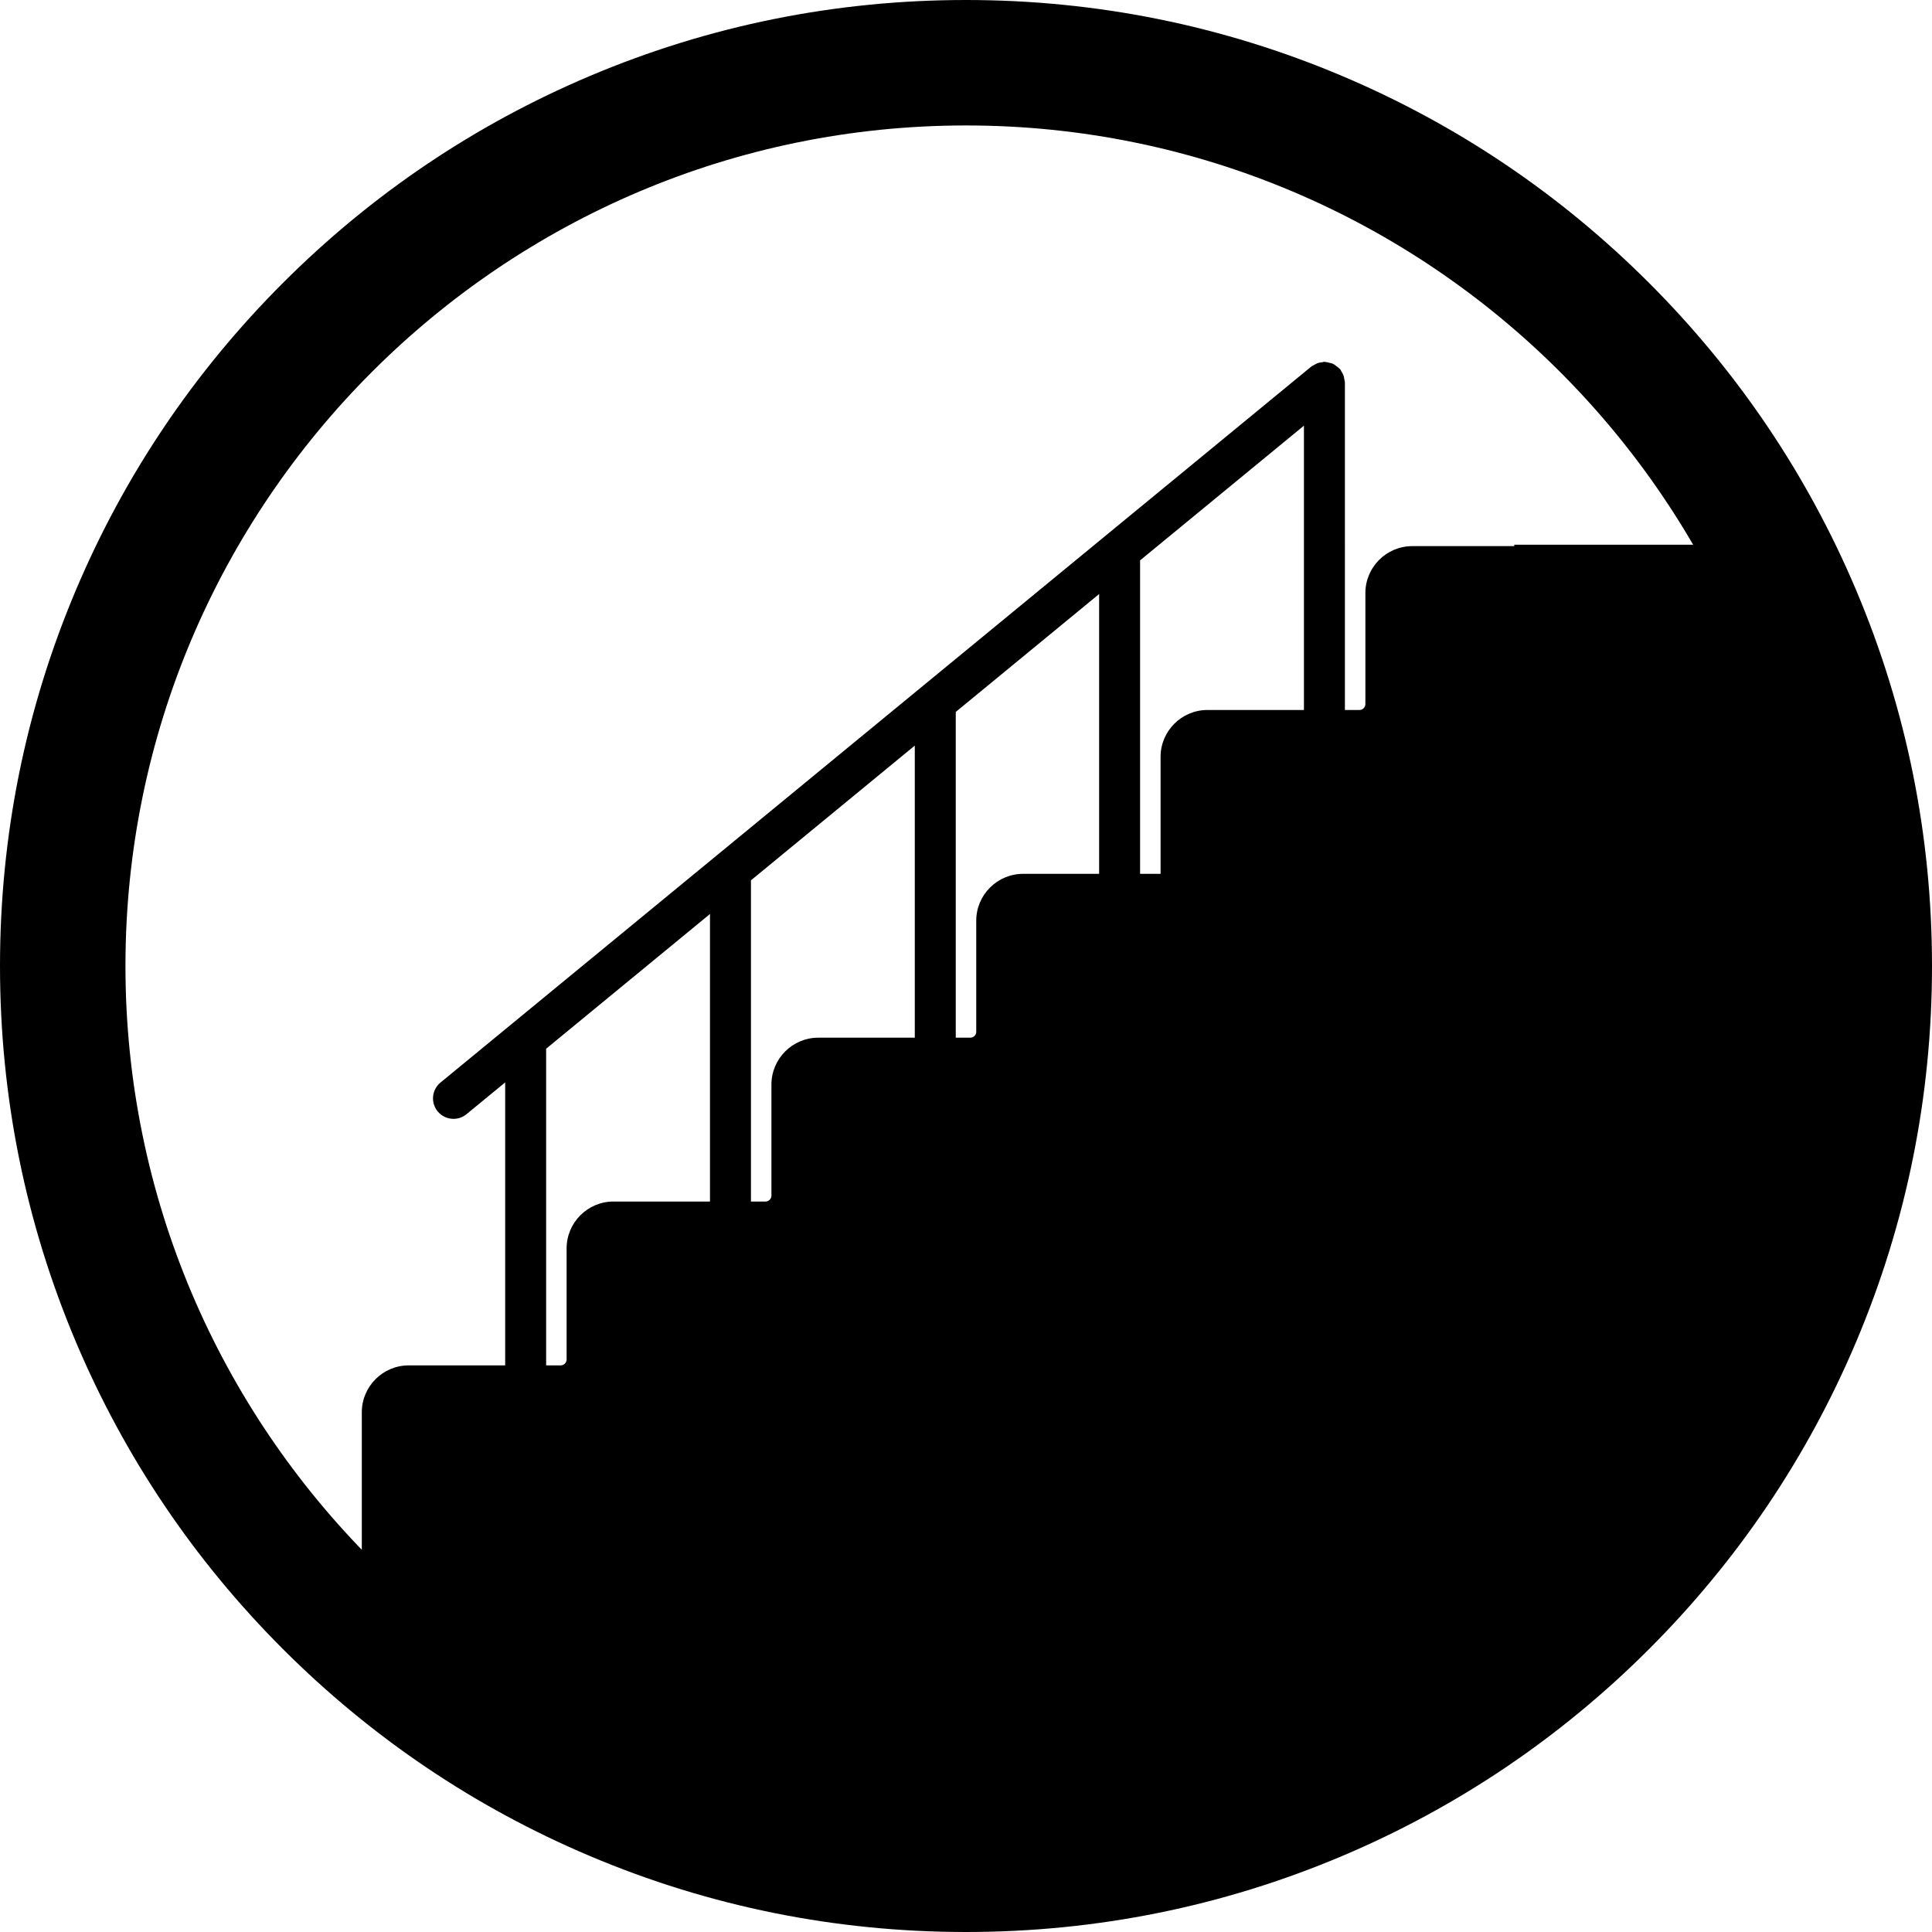
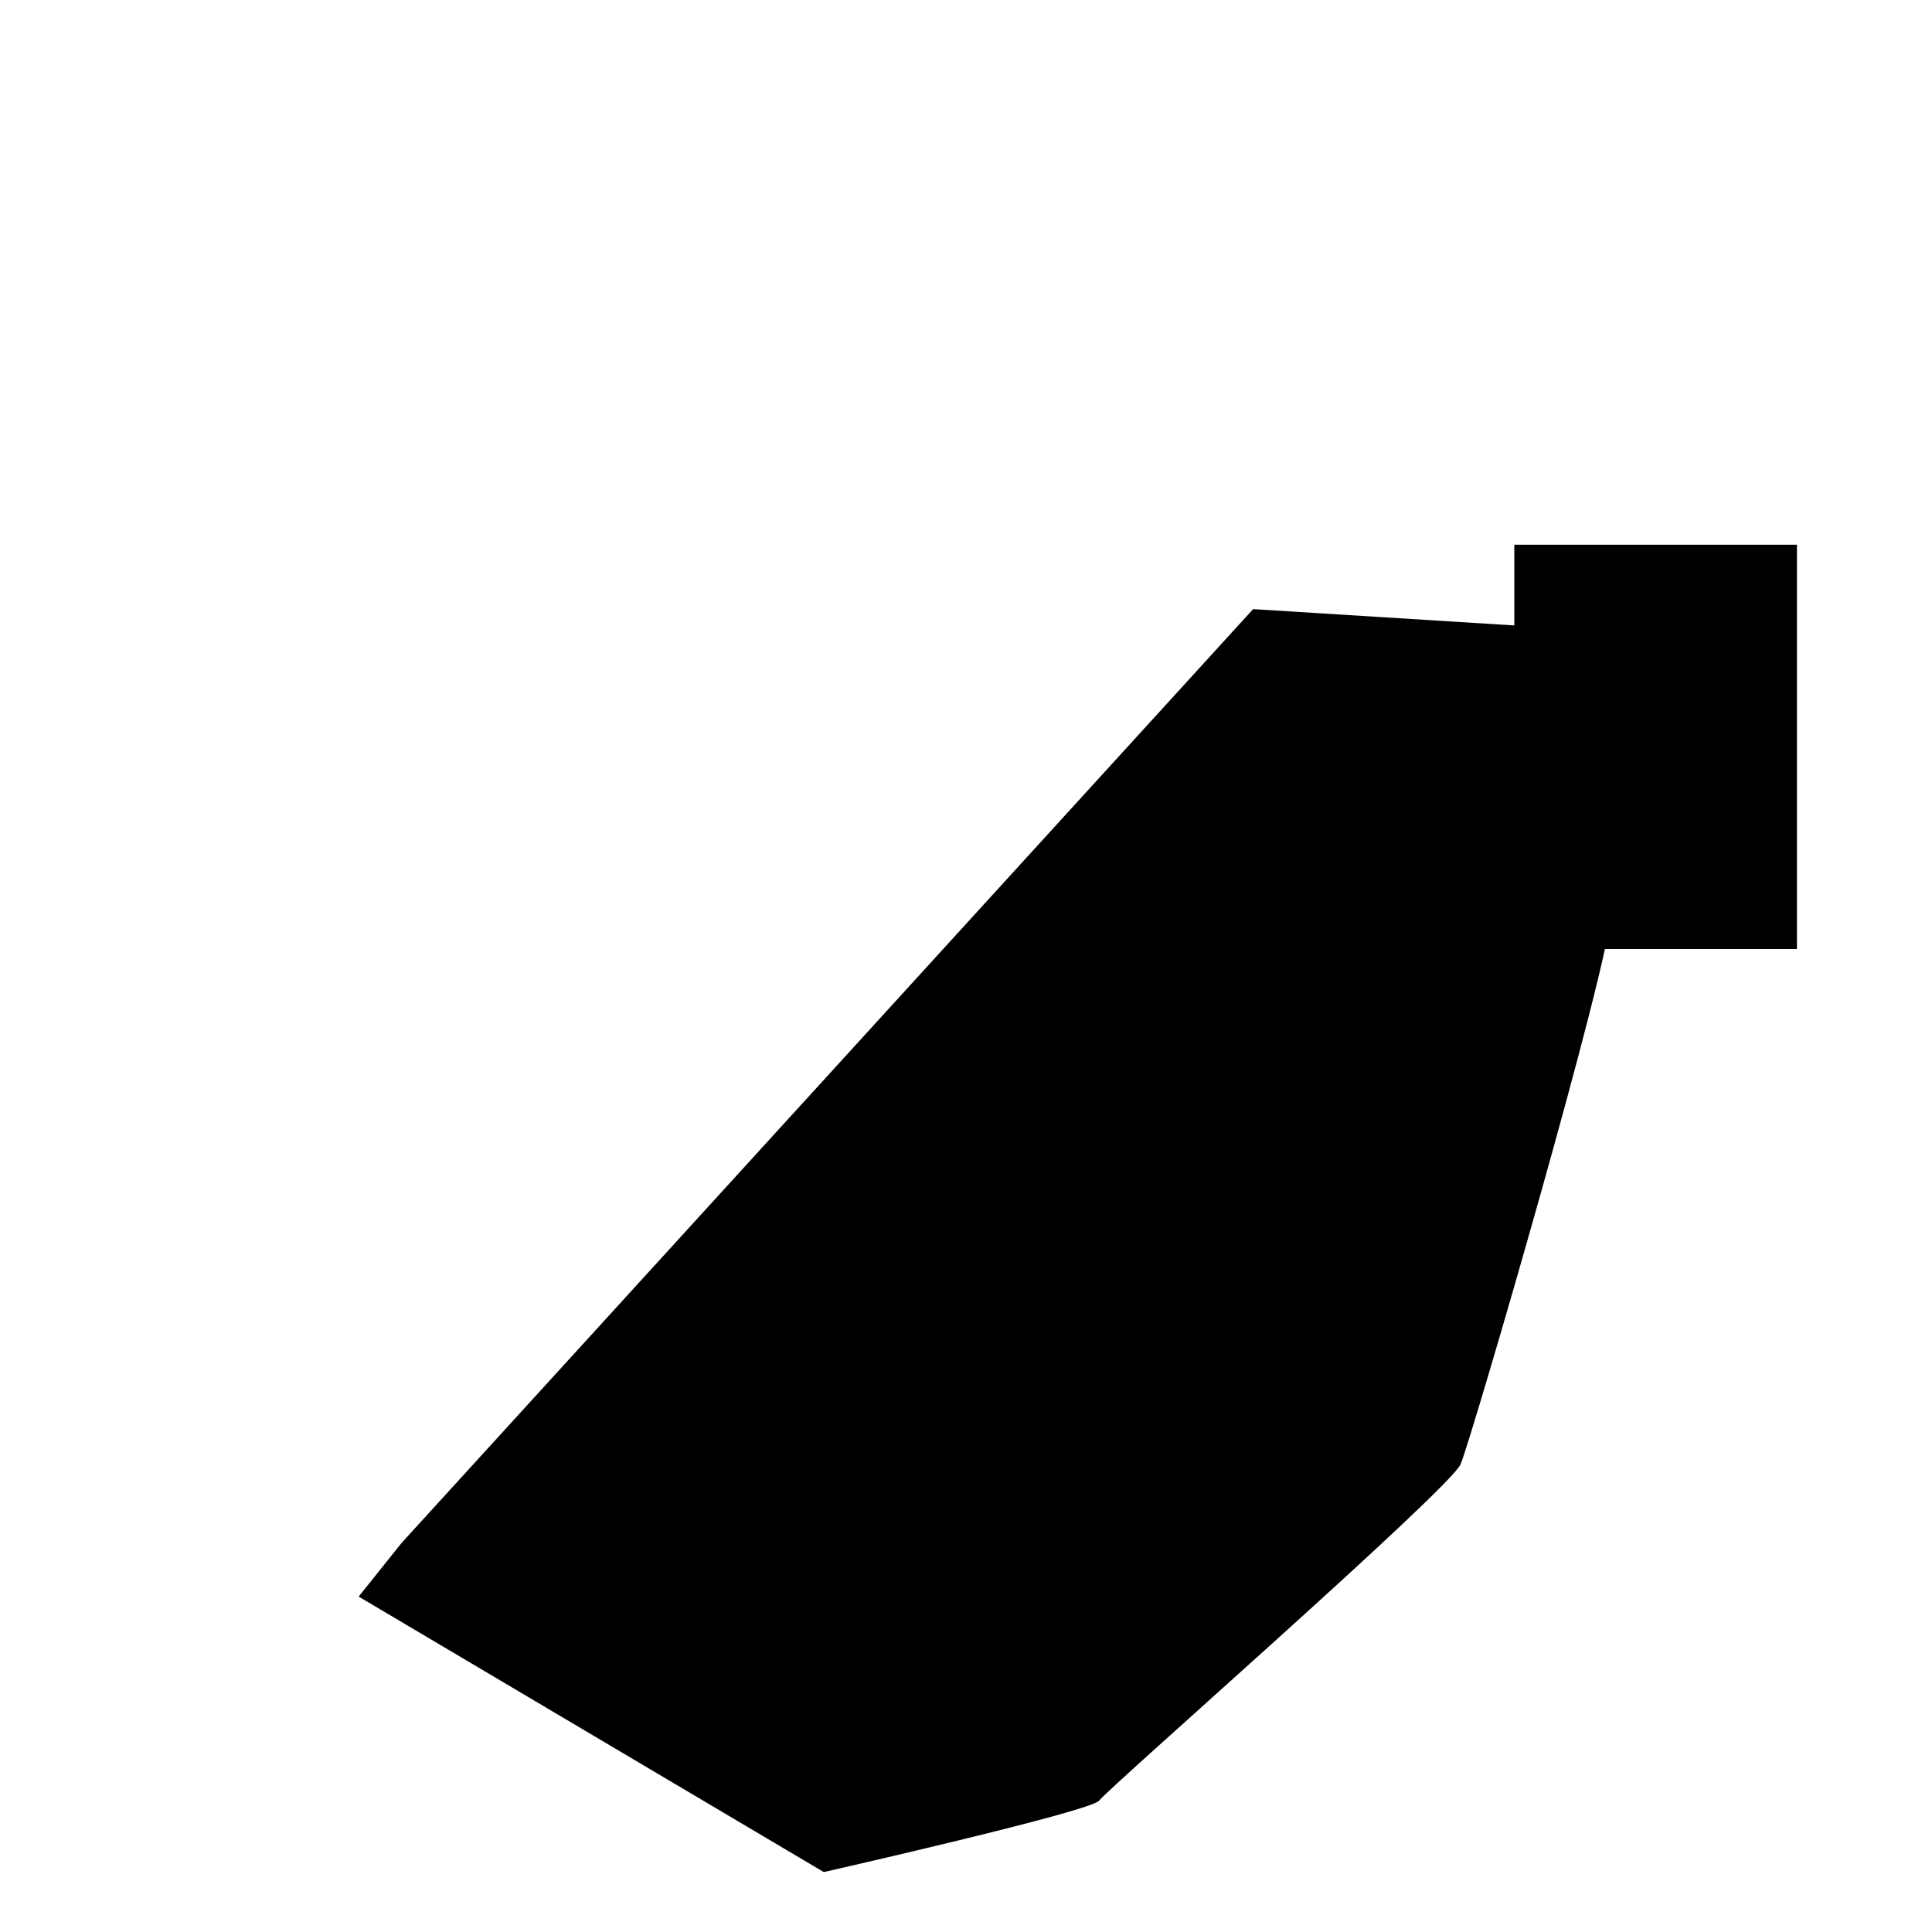
<svg xmlns="http://www.w3.org/2000/svg" version="1.1" id="Layer_1" x="0px" y="0px" width="1080px" height="1080px" viewBox="420 0 1080 1080" enable-background="new 420 0 1080 1080" xml:space="preserve">
  <path d="M945.086,1009.627l0.876,2.177h28.81l0.888-2.2c-5.199,0.171-10.418,0.267-15.659,0.267  C955.01,1009.87,950.039,1009.782,945.086,1009.627z" />
  <g>
-     <path d="M960,1080c-72.884,0-143.606-14.282-210.203-42.45c-64.307-27.2-122.053-66.131-171.635-115.712   C528.581,872.256,489.65,814.51,462.45,750.203C434.282,683.606,420,612.884,420,540s14.282-143.606,42.45-210.203   c27.2-64.307,66.131-122.053,115.712-171.634C627.744,108.581,685.49,69.65,749.797,42.45C816.394,14.282,887.116,0,960,0   s143.606,14.282,210.203,42.45c64.307,27.2,122.053,66.131,171.635,115.712c49.581,49.581,88.512,107.327,115.712,171.634   C1485.718,396.394,1500,467.116,1500,540s-14.282,143.606-42.45,210.203c-27.2,64.307-66.131,122.053-115.712,171.635   c-49.582,49.581-107.328,88.512-171.635,115.712C1103.606,1065.718,1032.884,1080,960,1080z M960,70.13   c-259.087,0-469.87,210.783-469.87,469.87c0,259.087,210.783,469.87,469.87,469.87c259.088,0,469.87-210.783,469.87-469.87   C1429.87,280.913,1219.088,70.13,960,70.13z" />
-   </g>
-   <path d="M1209.476,305.293c-14.46,0-26.219,11.758-26.219,26.207v62.077c0,1.819-1.488,3.309-3.32,3.309h-8.128V213.699  c0-0.538-0.229-0.996-0.31-1.512c-0.103-0.79-0.194-1.545-0.469-2.313c-0.275-0.778-0.699-1.431-1.122-2.118  c-0.264-0.435-0.378-0.927-0.71-1.328c-0.115-0.149-0.299-0.206-0.425-0.344c-0.537-0.595-1.188-1.03-1.842-1.512  c-0.584-0.423-1.111-0.881-1.752-1.179c-0.585-0.274-1.214-0.378-1.856-0.55c-0.824-0.229-1.625-0.458-2.483-0.504  c-0.148,0-0.298-0.091-0.481-0.091c-0.504,0-0.939,0.229-1.42,0.286c-0.824,0.104-1.627,0.194-2.416,0.48  c-0.755,0.275-1.396,0.688-2.061,1.1c-0.446,0.274-0.951,0.389-1.362,0.732L666.227,605.156c-4.877,4.02-5.587,11.232-1.568,16.109  c2.267,2.76,5.542,4.181,8.851,4.181c2.564,0,5.14-0.849,7.269-2.611l21.617-17.77v158.193h-53.926  c-14.46,0-26.219,11.758-26.219,26.207v88.284h675.499V305.293H1209.476z M1094.985,396.887c-14.461,0-26.219,11.758-26.219,26.207  v65.386h-11.451V313.25l91.595-75.313v158.948L1094.985,396.887L1094.985,396.887z M991.942,488.479  c-14.459,0-26.217,11.758-26.217,26.207v62.077c0,1.82-1.488,3.309-3.321,3.309h-8.129V397.974l80.144-65.901v156.407H991.942z   M877.453,580.072c-14.46,0-26.219,11.758-26.219,26.206v62.078c0,1.819-1.489,3.309-3.321,3.309h-8.129V492.108l91.593-75.313  v163.277L877.453,580.072L877.453,580.072z M725.293,586.244l91.592-75.313v160.733h-53.925c-14.46,0-26.219,11.759-26.219,26.207  v62.077c0,1.82-1.489,3.309-3.32,3.309h-8.128V586.244z" />
-   <path d="M644.5,862.5l-24,30l260,154c0,0,148,6,154,4s150-34,154-40s196-174,202-188s84-282,84-308s-40-160-40-160l-160-10" />
+     </g>
+   <path d="M644.5,862.5l-24,30l260,154s150-34,154-40s196-174,202-188s84-282,84-308s-40-160-40-160l-160-10" />
  <rect x="1266.5" y="304.5" width="158" height="226" />
</svg>